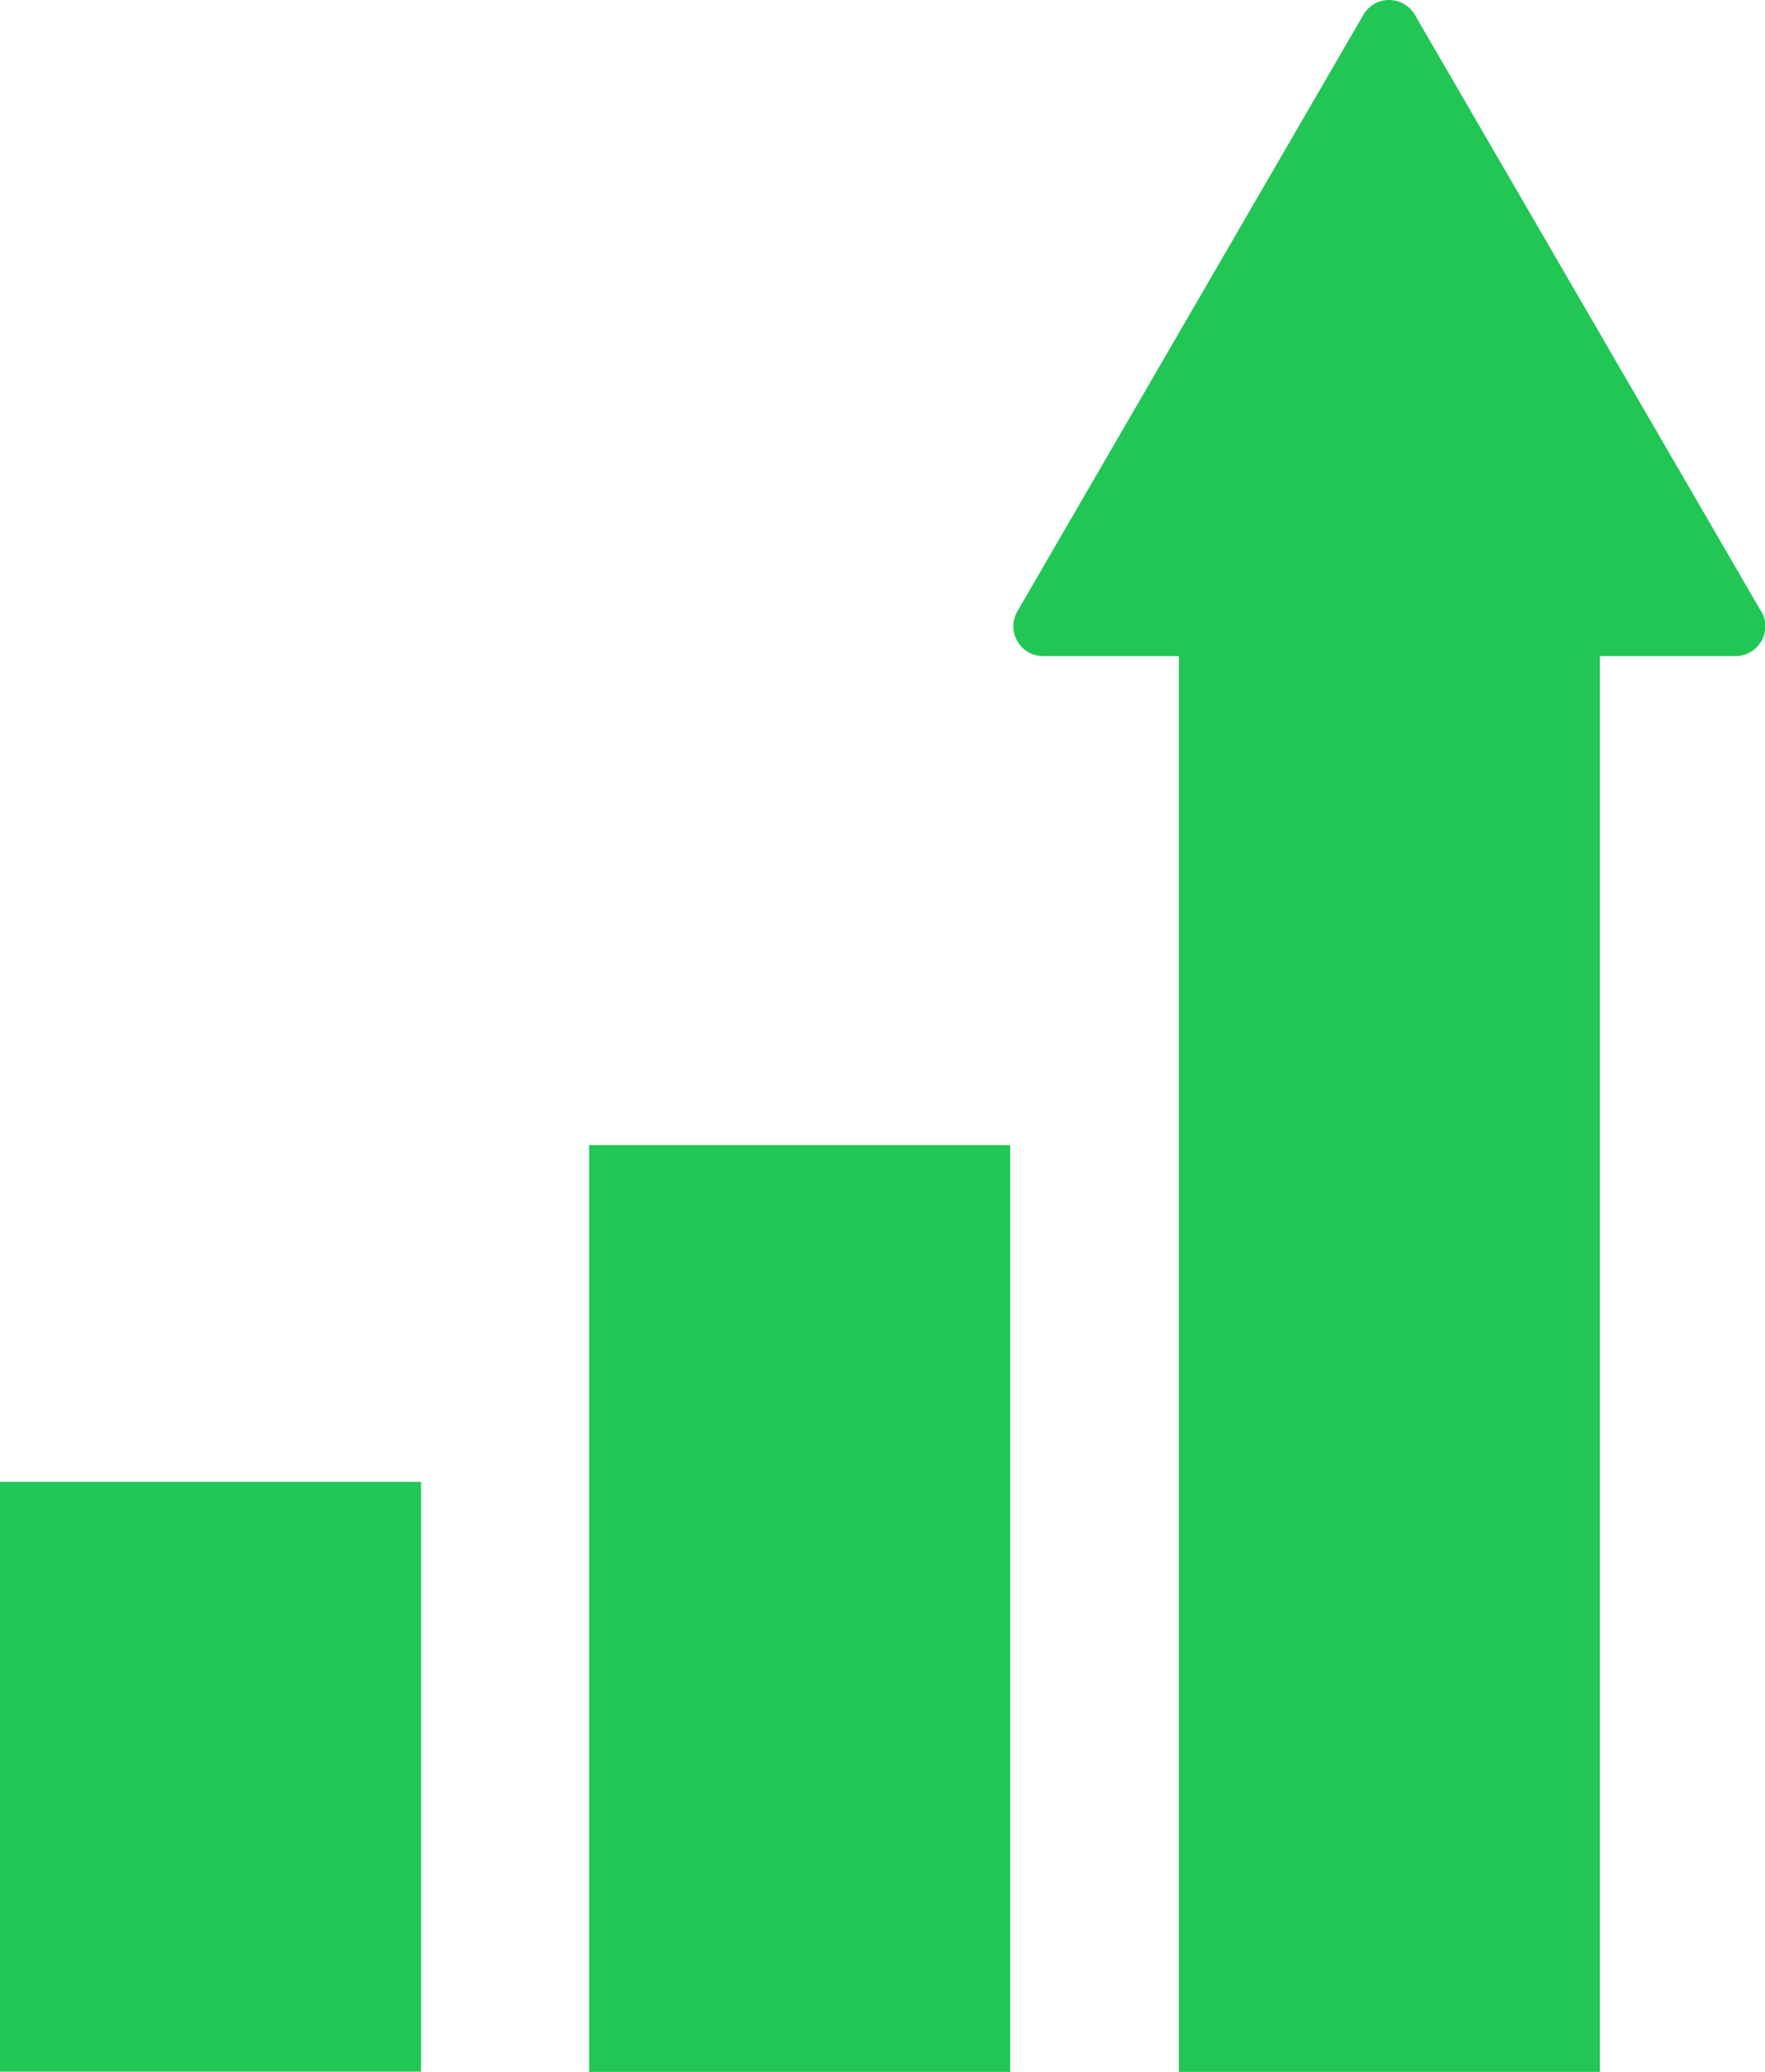
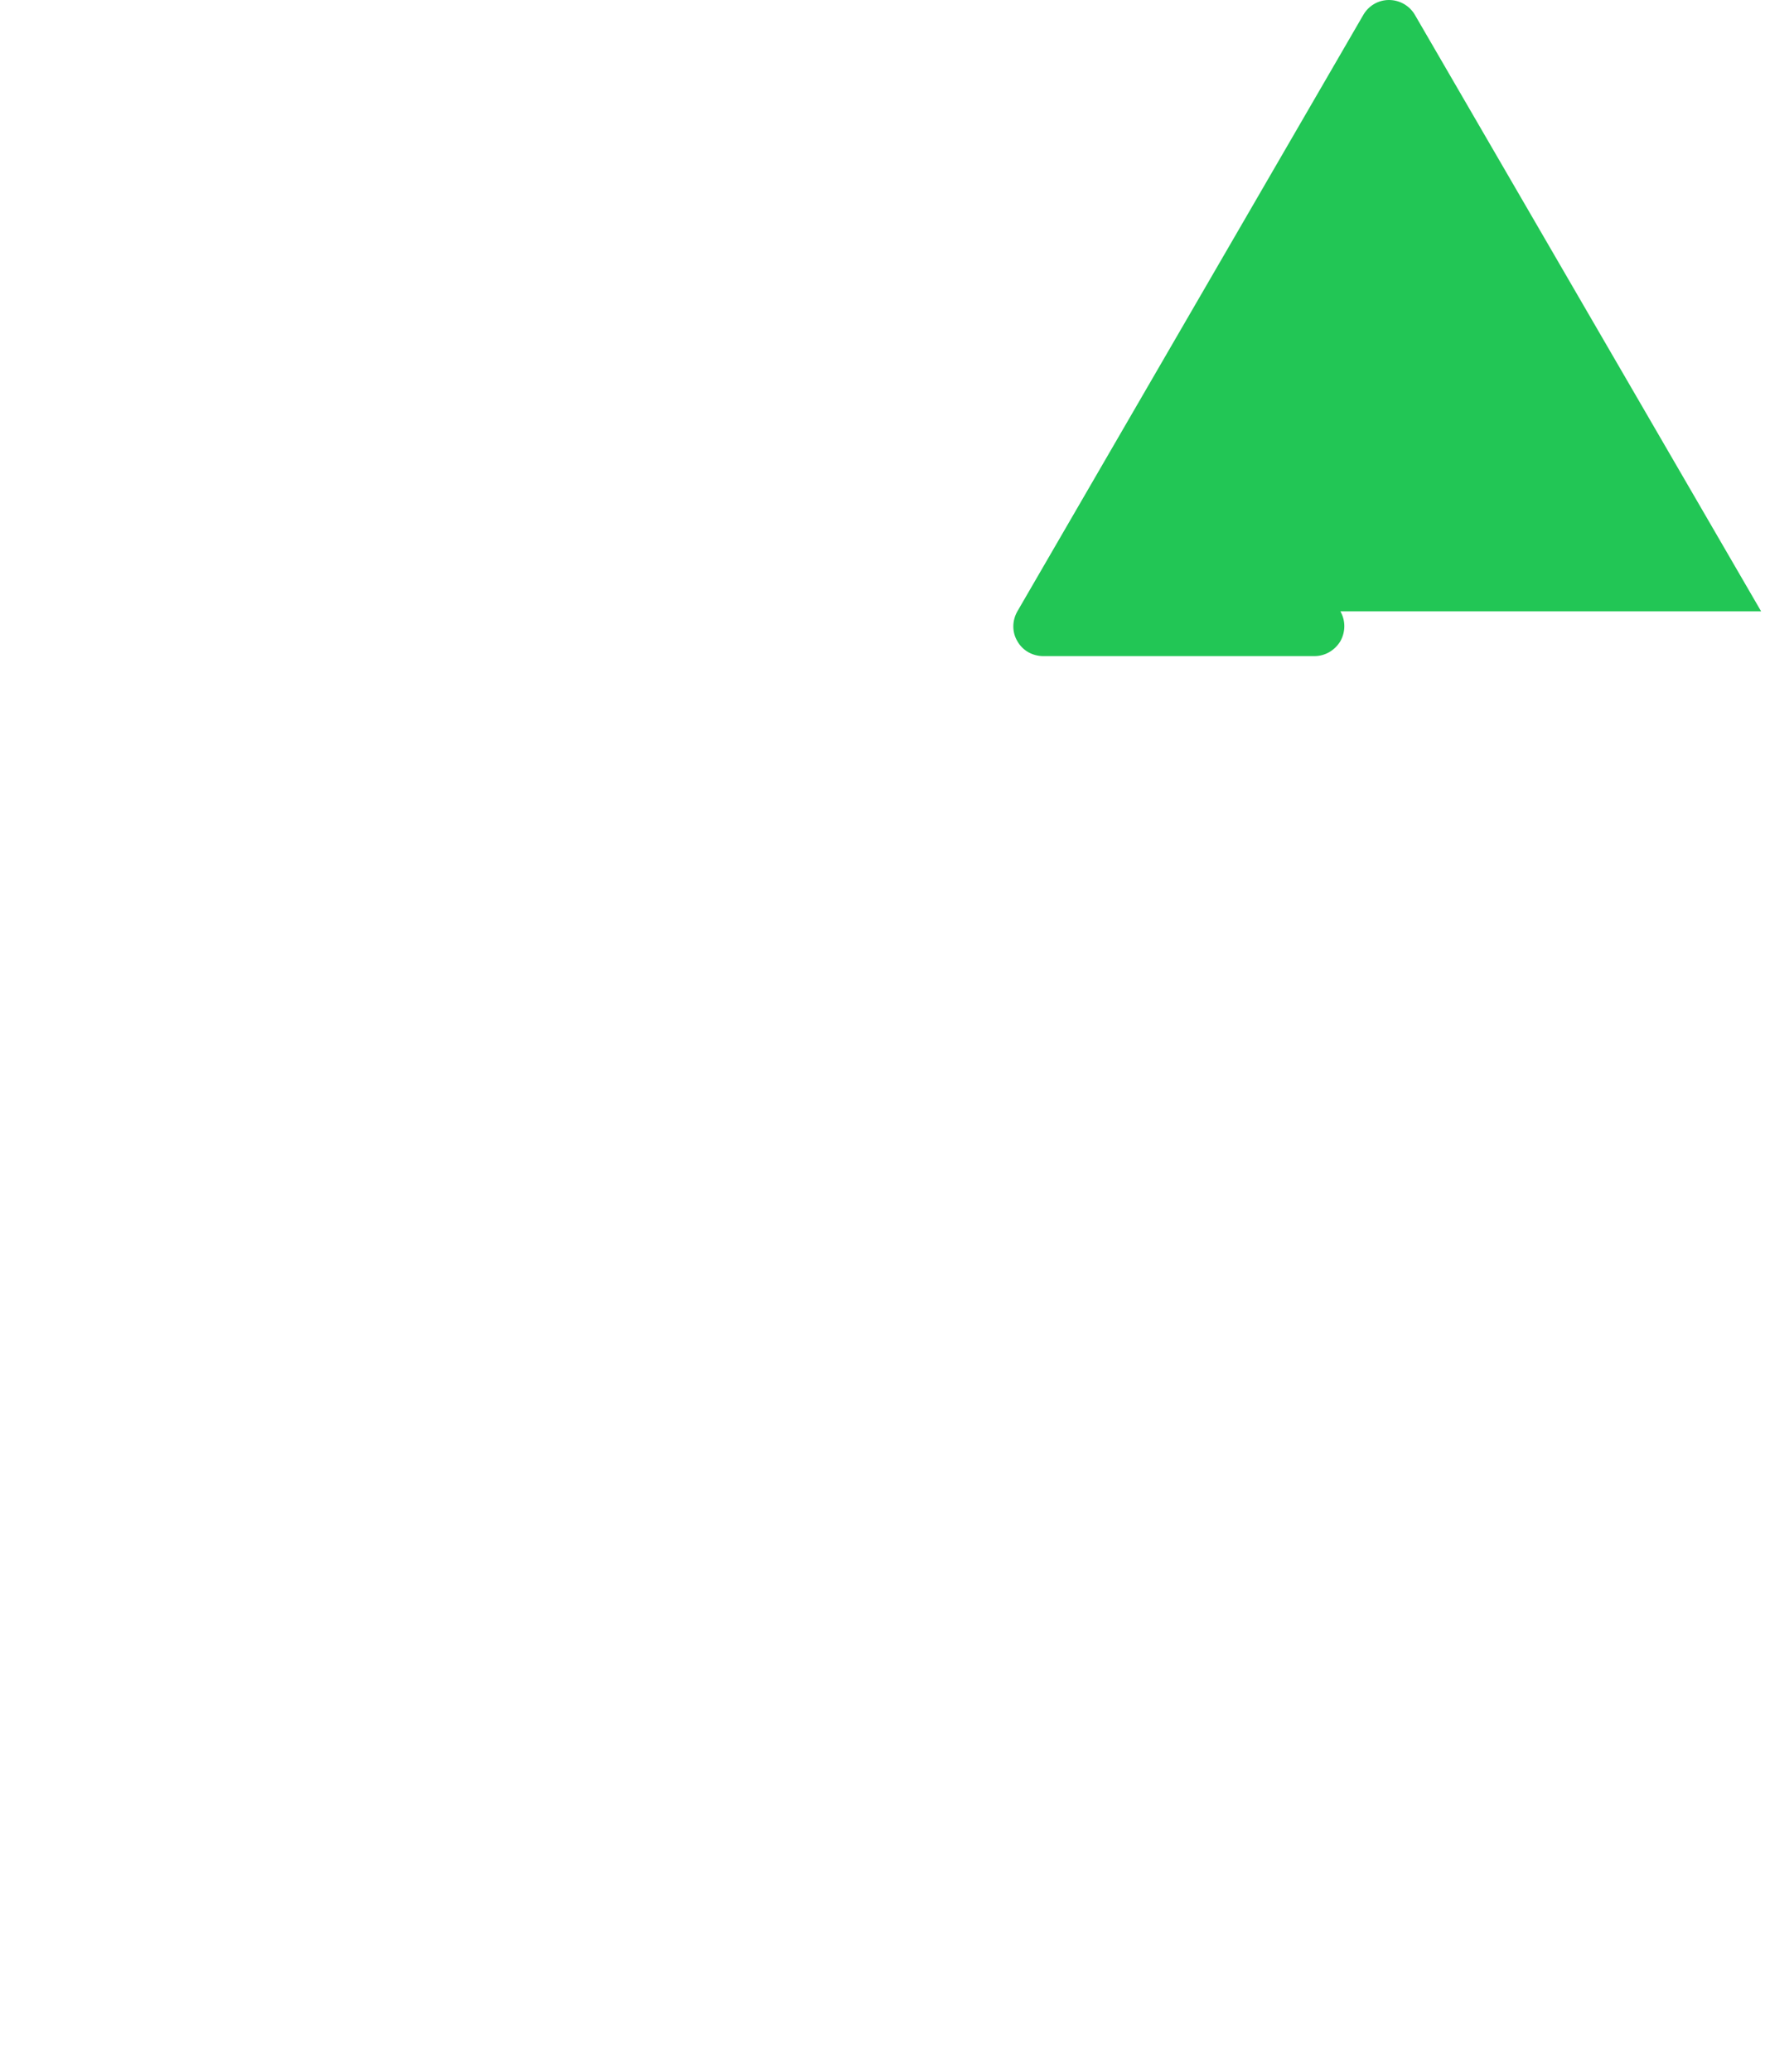
<svg xmlns="http://www.w3.org/2000/svg" id="_レイヤー_2" data-name="レイヤー 2" viewBox="0 0 63.93 75">
  <defs>
    <style>
      .cls-1 {
        fill: #22c655;
        stroke-width: 0px;
      }
    </style>
  </defs>
  <g id="artwork">
    <g>
-       <rect class="cls-1" y="53.64" width="15.25" height="21.35" />
-       <rect class="cls-1" x="21.34" y="41.45" width="15.25" height="33.55" />
-       <path class="cls-1" d="M63.79,22.13L51.25.54c-.19-.33-.55-.54-.94-.54s-.74.21-.93.54l-12.53,21.59c-.19.33-.2.75,0,1.08.19.34.55.54.94.54h4.91v51.25h15.25V23.75h4.91c.39,0,.74-.21.94-.54.19-.34.19-.75,0-1.08Z" />
+       <path class="cls-1" d="M63.79,22.13L51.25.54c-.19-.33-.55-.54-.94-.54s-.74.21-.93.54l-12.53,21.59c-.19.33-.2.75,0,1.08.19.34.55.54.94.54h4.91v51.25V23.75h4.91c.39,0,.74-.21.94-.54.19-.34.19-.75,0-1.08Z" />
    </g>
  </g>
</svg>